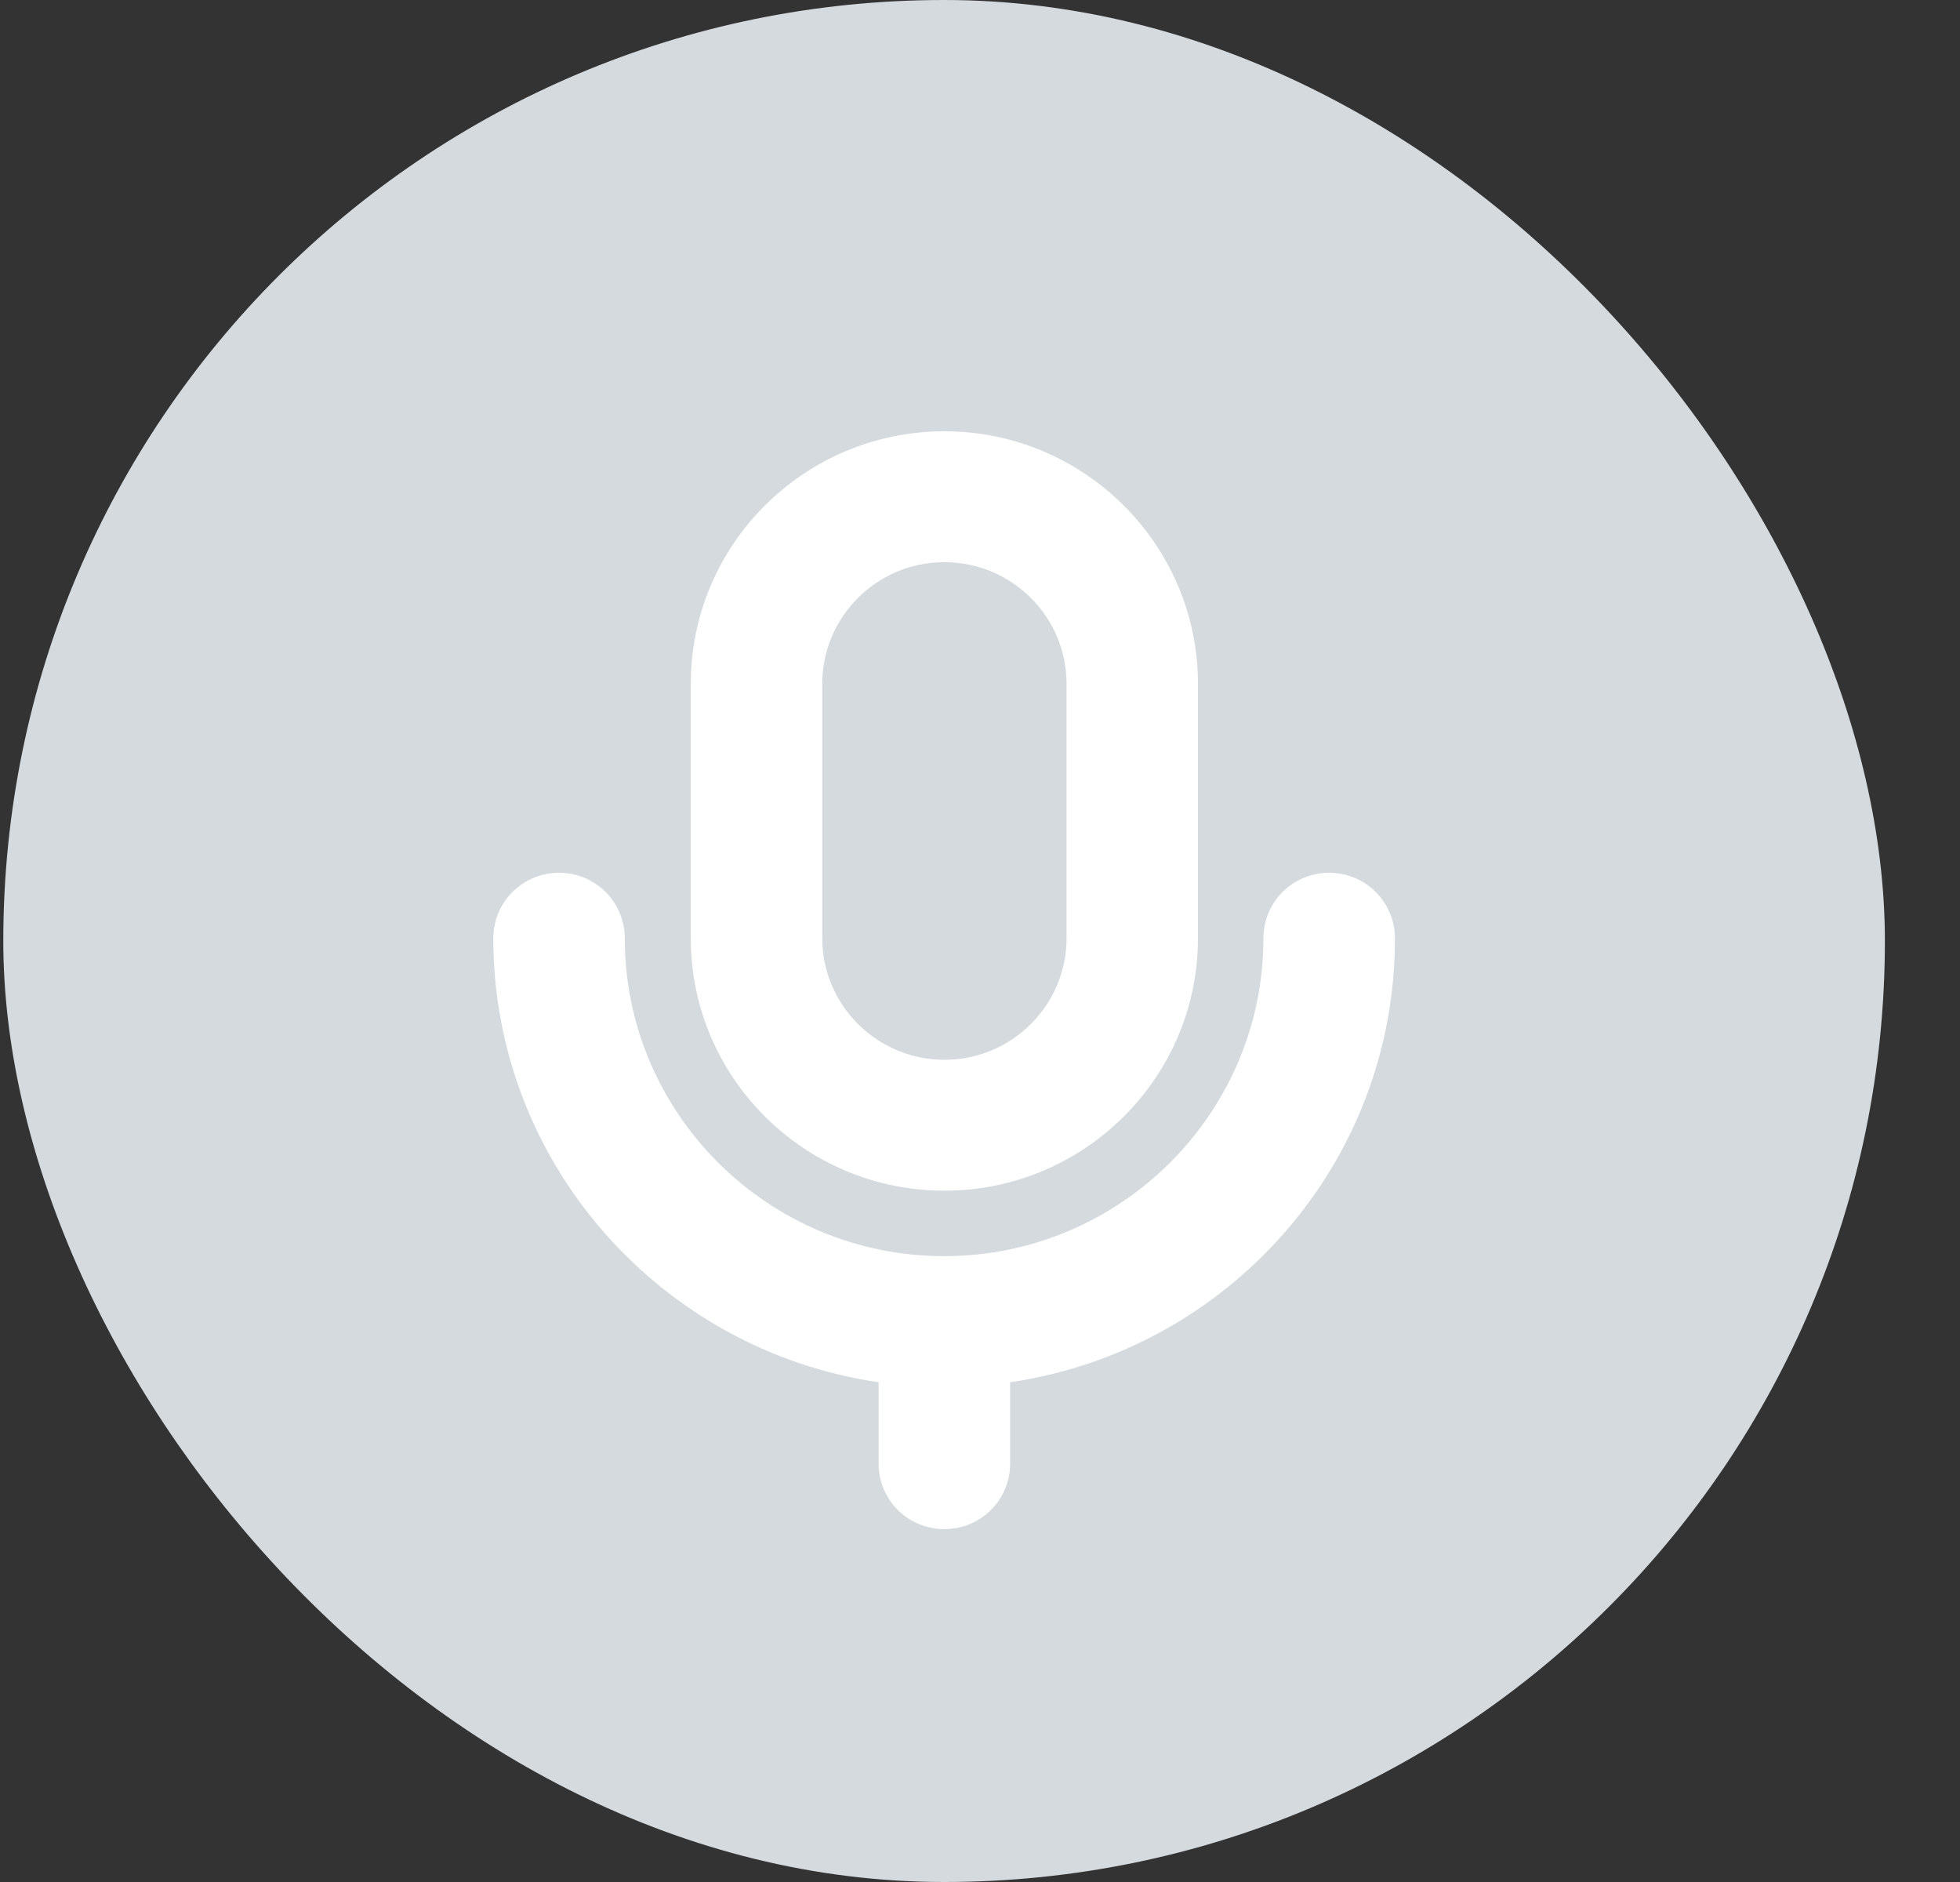
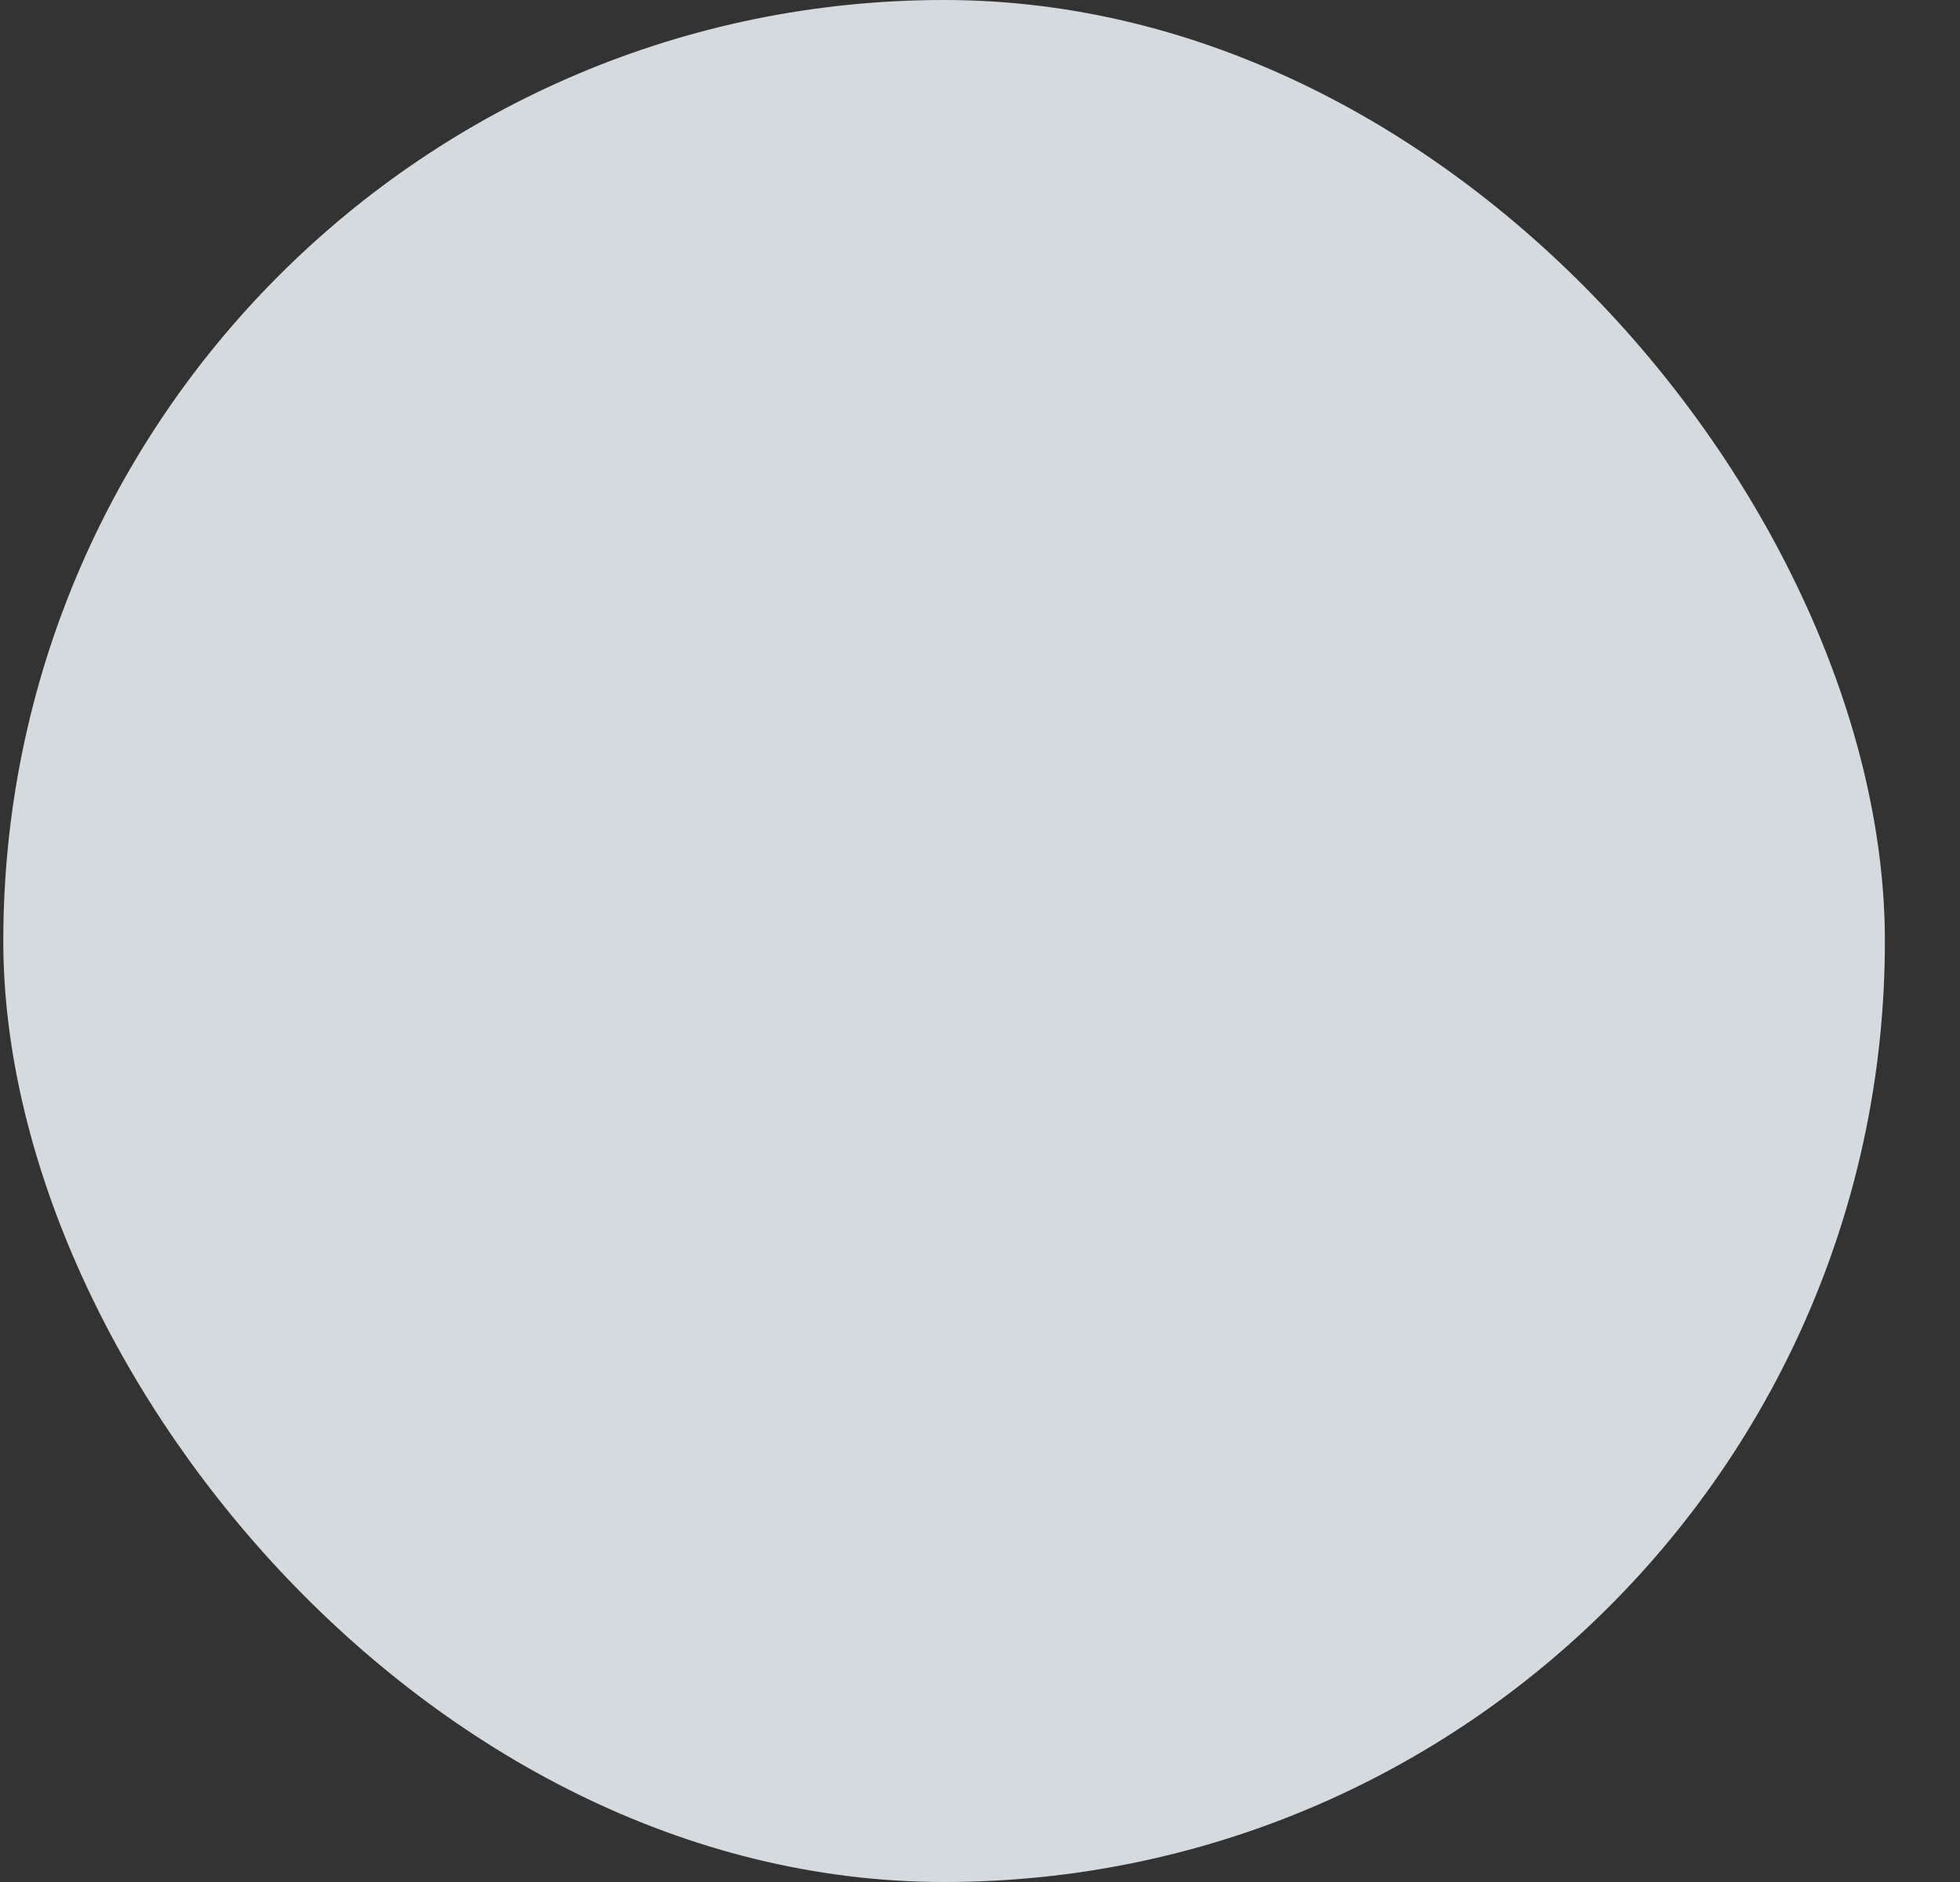
<svg xmlns="http://www.w3.org/2000/svg" width="25" height="24" viewBox="0 0 25 24" fill="none">
  <rect x="0" y="0" width="25" height="24" fill="#333333" stroke="none" />
  <rect x="0.042" width="24" height="24" rx="12" fill="#D5DADE" />
-   <path fill-rule="evenodd" clip-rule="evenodd" d="M12.046 5.5C10.261 5.5 8.811 6.943 8.811 8.72V11.965C8.811 13.741 10.261 15.184 12.046 15.184C13.83 15.184 15.28 13.741 15.28 11.965V8.72C15.28 6.947 13.83 5.5 12.046 5.5ZM12.884 18.666V17.627C15.662 17.222 17.799 14.837 17.792 11.965C17.792 11.503 17.418 11.13 16.954 11.13C16.489 11.13 16.115 11.503 16.115 11.965C16.115 14.199 14.287 16.019 12.042 16.019C9.797 16.019 7.969 14.199 7.969 11.965C7.969 11.503 7.595 11.13 7.13 11.13C6.666 11.13 6.292 11.503 6.292 11.965C6.292 14.837 8.433 17.222 11.207 17.627V18.666C11.207 19.128 11.581 19.5 12.046 19.5C12.51 19.5 12.884 19.128 12.884 18.666ZM13.604 11.964C13.604 12.82 12.905 13.515 12.046 13.515C11.186 13.515 10.488 12.817 10.488 11.964V8.72C10.488 7.864 11.186 7.169 12.046 7.169C12.905 7.169 13.604 7.864 13.604 8.72V11.964Z" fill="white" />
</svg>